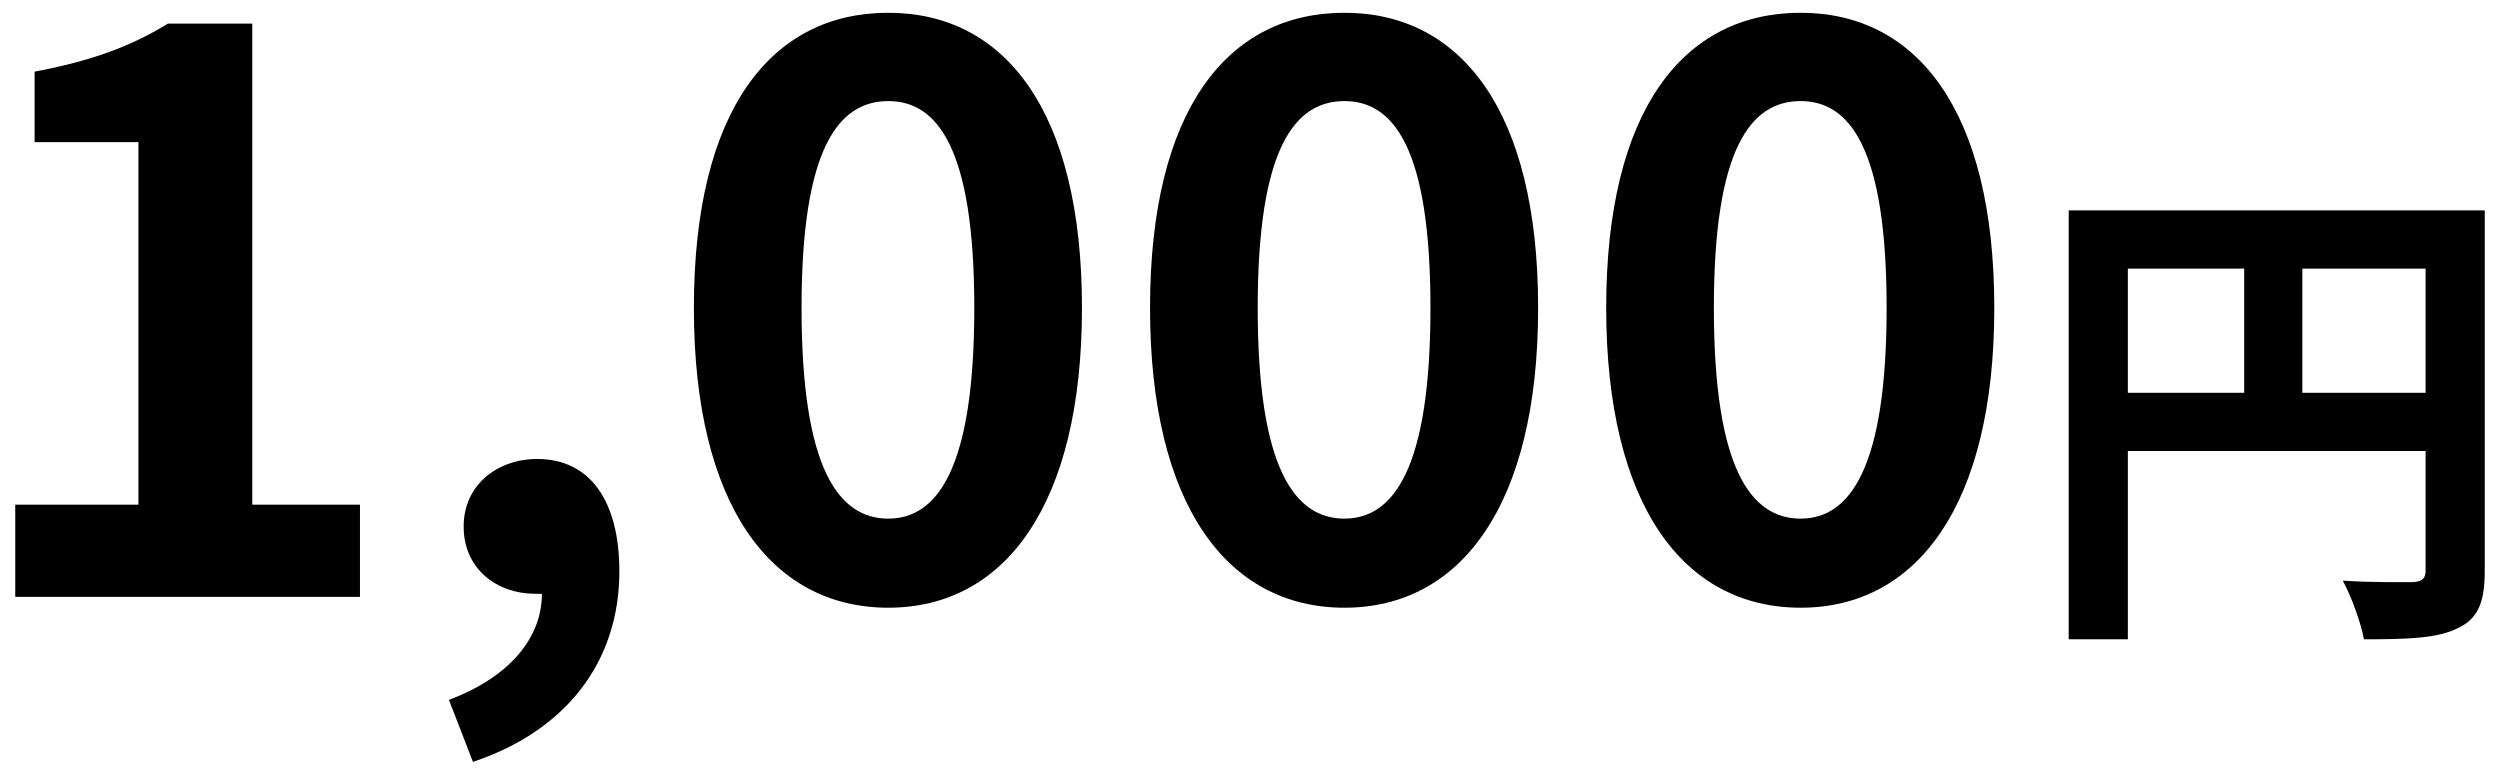
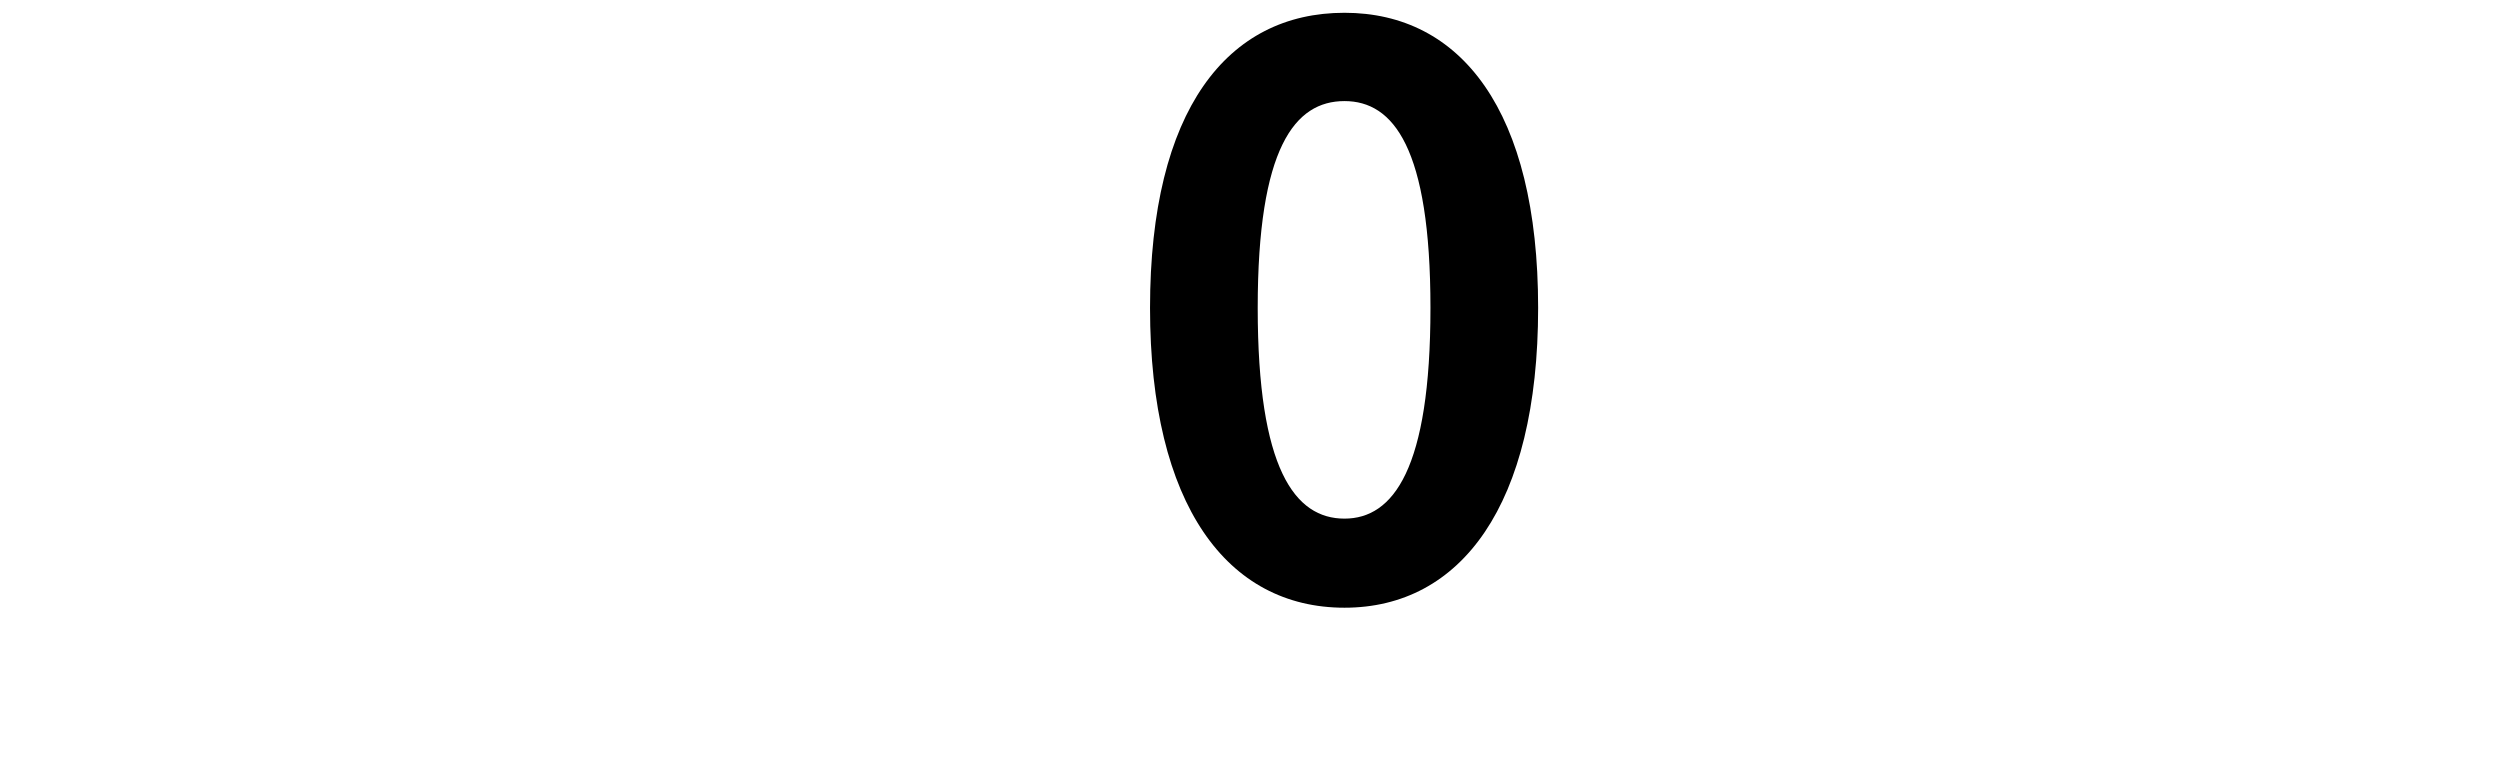
<svg xmlns="http://www.w3.org/2000/svg" fill="none" height="22" viewBox="0 0 71 22" width="71">
  <g fill="#000">
-     <path d="m65.387 11.156h3.5v-3.528h-3.5zm-4.956-3.528v3.528h3.304v-3.528zm10.136-1.652v10.234c0 .91-.196 1.372-.784 1.638-.56.28-1.4.308-2.646.308-.084-.462-.364-1.232-.602-1.666.798.056 1.708.042 1.988.042.266-.014.364-.098.364-.336v-3.388h-8.456v5.348h-1.68v-12.18z" />
-     <path d="m51.138 17.259c-3.322 0-5.522-2.904-5.522-8.514 0-5.632 2.2-8.382 5.522-8.382 3.3 0 5.5 2.772 5.5 8.382 0 5.61-2.2 8.514-5.5 8.514zm0-2.53c1.386 0 2.442-1.408 2.442-5.984 0-4.554-1.056-5.874-2.442-5.874-1.408 0-2.464 1.32-2.464 5.874 0 4.576 1.056 5.984 2.464 5.984z" />
    <path d="m38.183 17.259c-3.322 0-5.522-2.904-5.522-8.514 0-5.632 2.2-8.382 5.522-8.382 3.3 0 5.5 2.772 5.5 8.382 0 5.61-2.2 8.514-5.5 8.514zm0-2.53c1.386 0 2.442-1.408 2.442-5.984 0-4.554-1.056-5.874-2.442-5.874-1.408 0-2.464 1.32-2.464 5.874 0 4.576 1.056 5.984 2.464 5.984z" />
-     <path d="m25.228 17.259c-3.322 0-5.522-2.904-5.522-8.514 0-5.632 2.2-8.382 5.522-8.382 3.3 0 5.5 2.772 5.5 8.382 0 5.61-2.2 8.514-5.5 8.514zm0-2.53c1.386 0 2.442-1.408 2.442-5.984 0-4.554-1.056-5.874-2.442-5.874-1.408 0-2.464 1.32-2.464 5.874 0 4.576 1.056 5.984 2.464 5.984z" />
-     <path d="m13.432 21.637-.682-1.76c1.694-.638 2.64-1.738 2.64-3.014-.066 0-.132 0-.198 0-1.056 0-2.024-.682-2.024-1.914 0-1.166.946-1.914 2.09-1.914 1.496 0 2.332 1.188 2.332 3.19 0 2.574-1.518 4.532-4.158 5.412z" />
-     <path d="m.433 16.951v-2.618h3.498v-10.296h-2.948v-2.002c1.628-.308 2.75-.726 3.784-1.364h2.398v13.662h3.058v2.618z" />
  </g>
</svg>